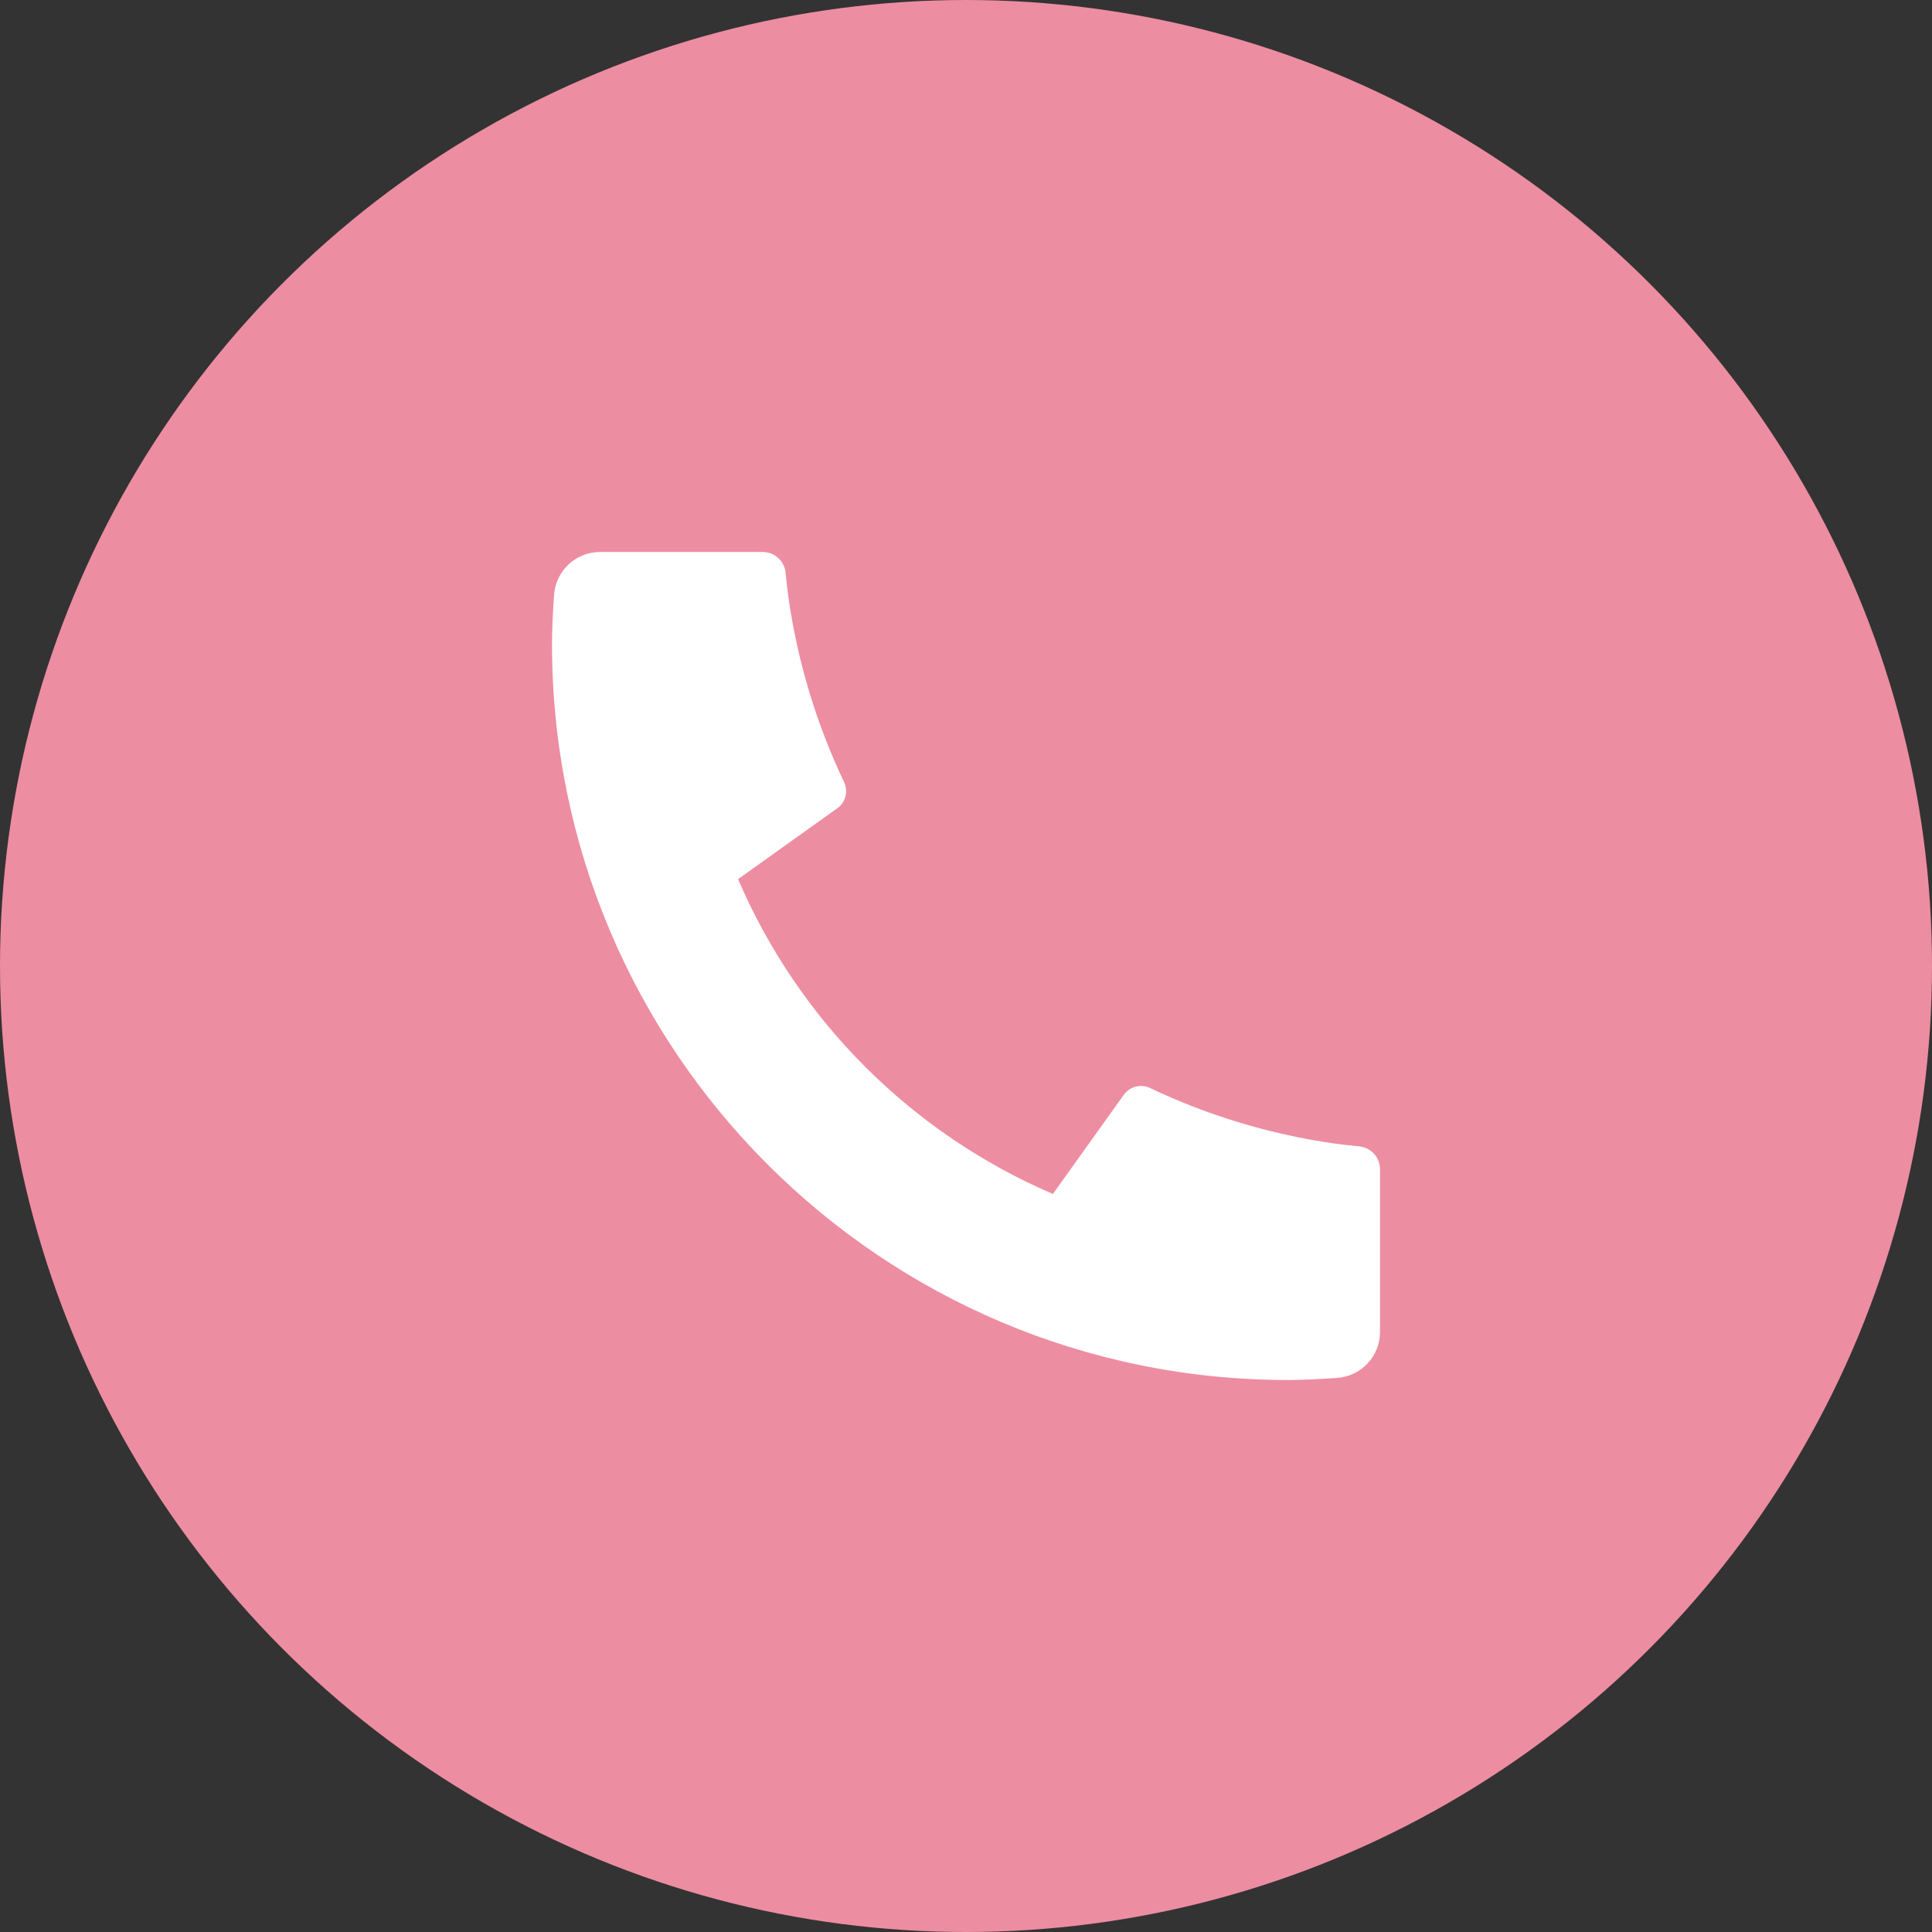
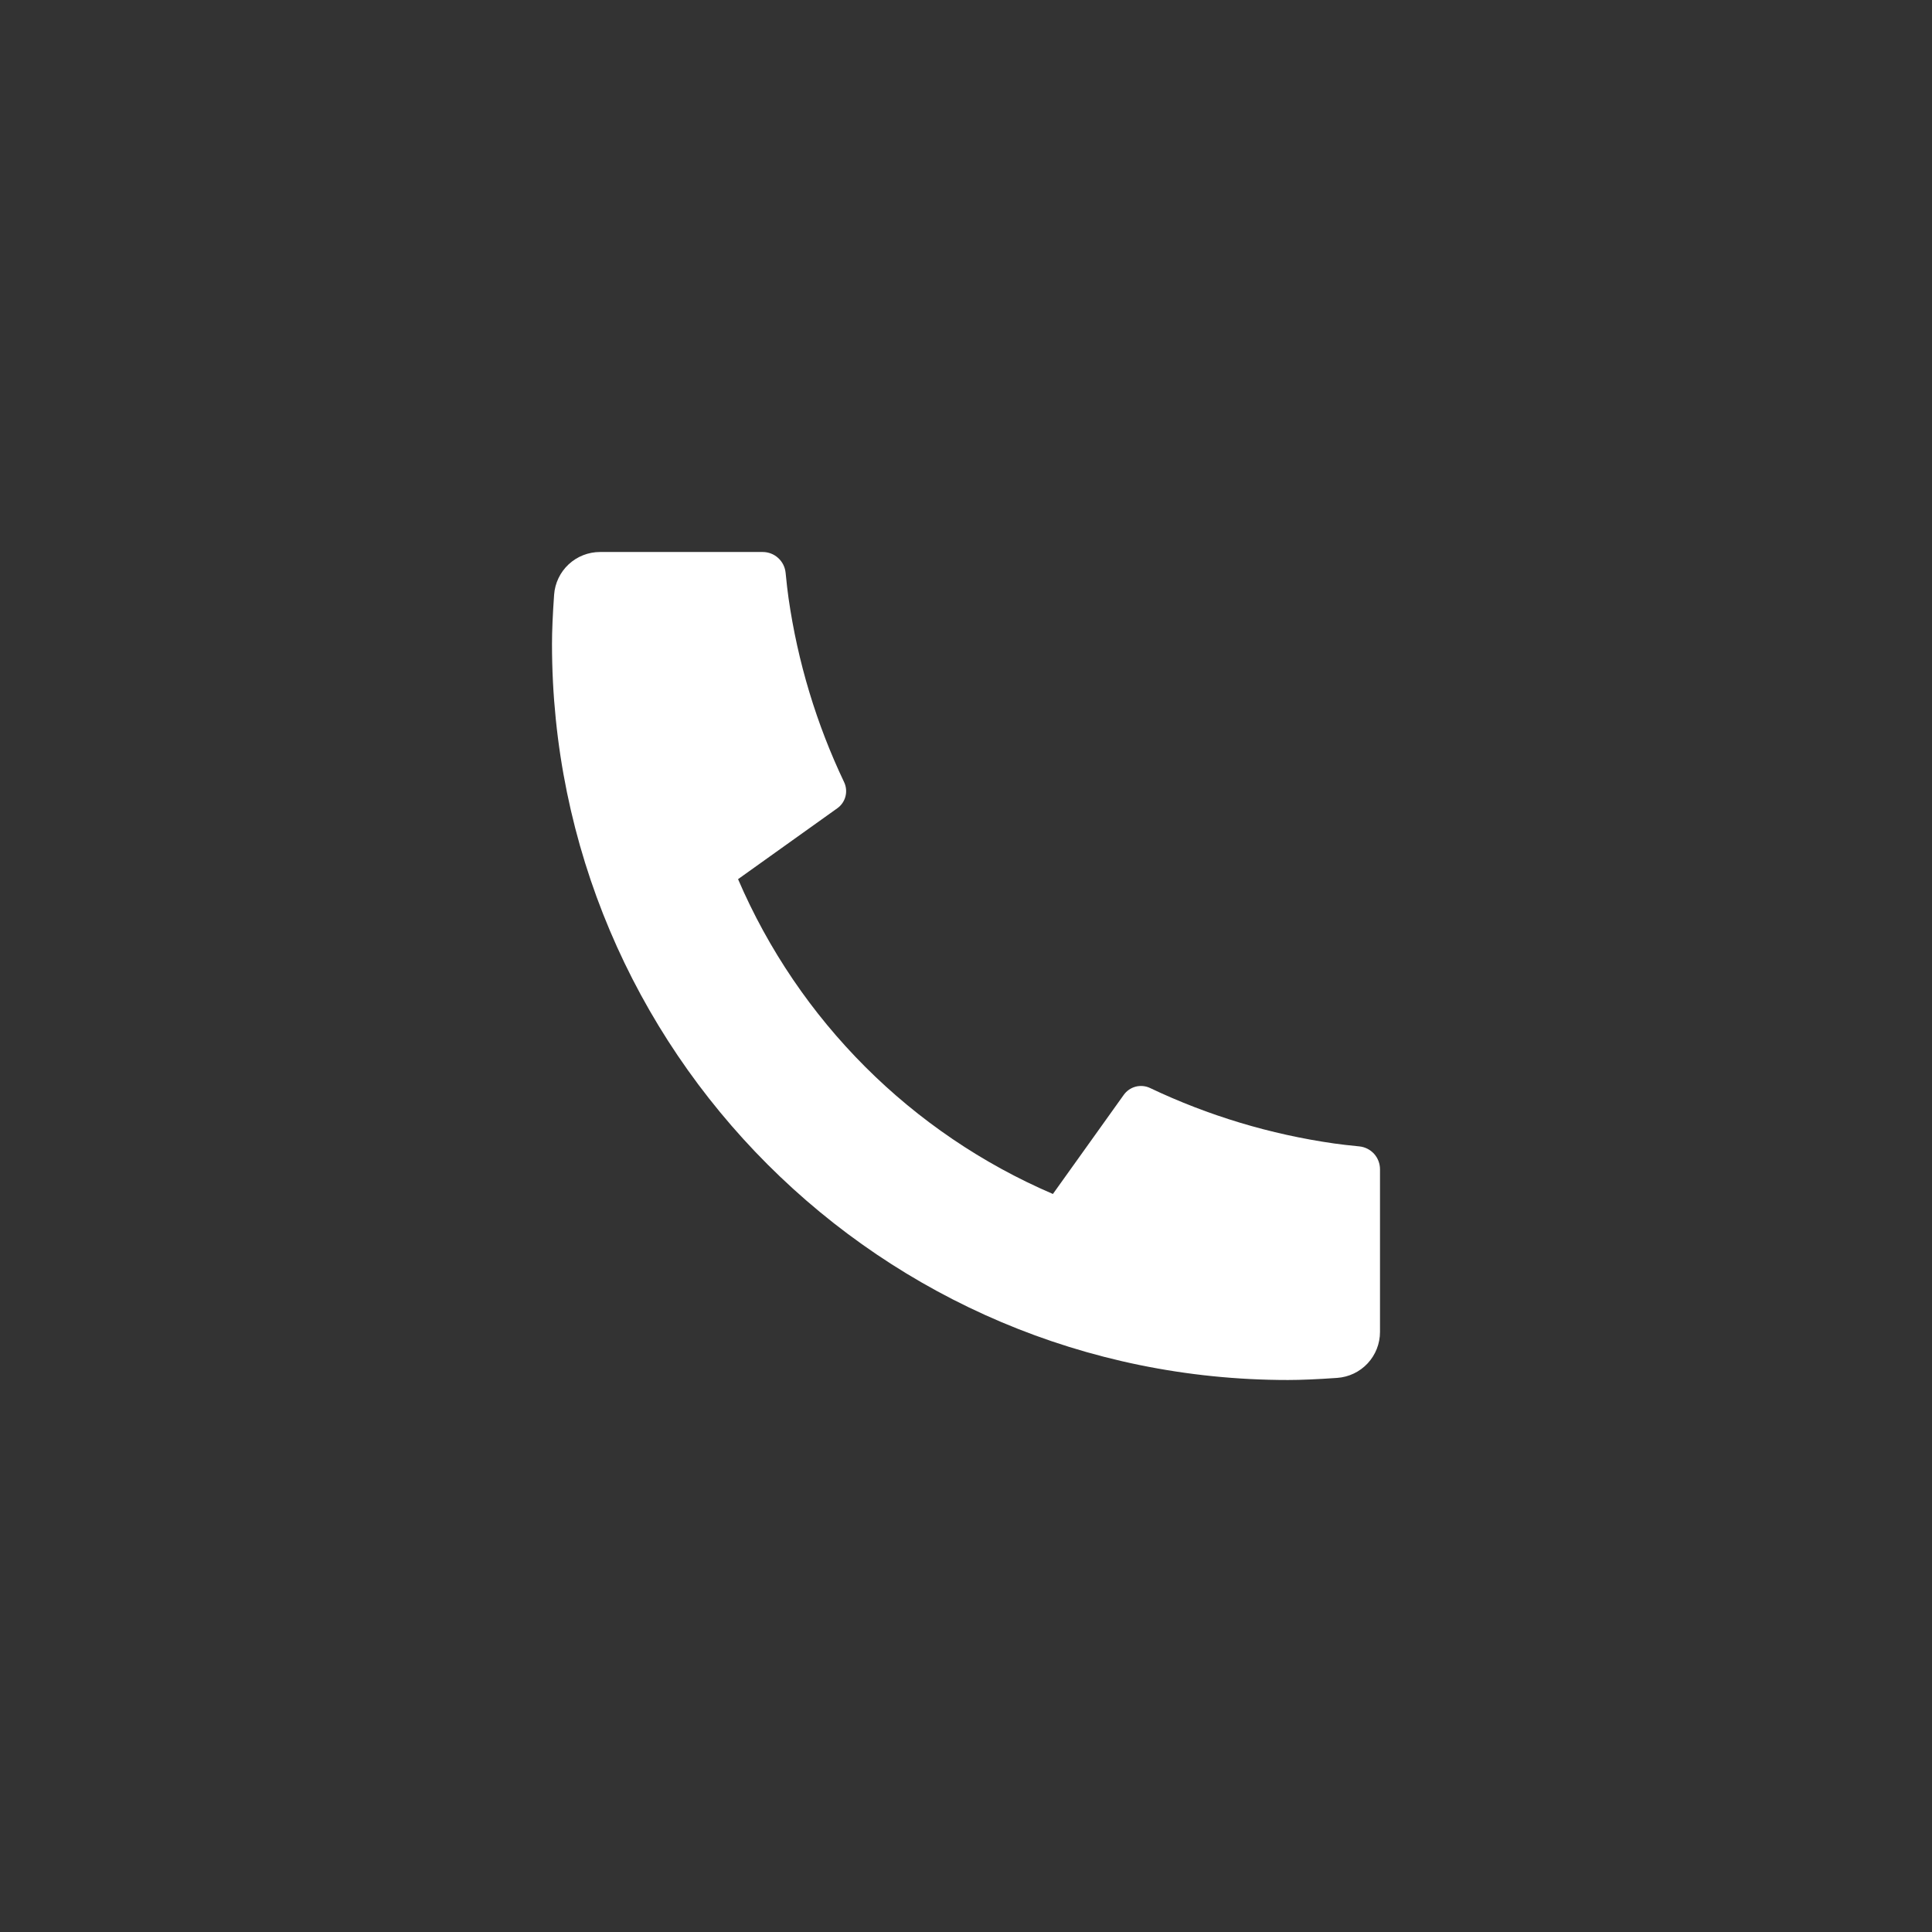
<svg xmlns="http://www.w3.org/2000/svg" width="56" height="56" viewBox="0 0 56 56" fill="none">
  <rect x="0" y="0" width="56" height="56" fill="#333333" stroke="none" />
-   <circle cx="28" cy="28" r="28" fill="#ED8DA1" />
  <path d="M40 33.893V38.608C40 38.946 39.872 39.271 39.642 39.518C39.412 39.765 39.097 39.915 38.76 39.939C38.178 39.98 37.702 40 37.333 40C25.551 40 16 30.449 16 18.667C16 18.299 16.02 17.823 16.061 17.24C16.085 16.903 16.235 16.588 16.482 16.358C16.729 16.128 17.054 16 17.392 16H22.107C22.272 16 22.432 16.061 22.554 16.172C22.677 16.283 22.754 16.435 22.771 16.6C22.801 16.906 22.829 17.151 22.856 17.336C23.121 19.185 23.664 20.984 24.467 22.671C24.593 22.937 24.511 23.256 24.271 23.427L21.393 25.483C23.153 29.582 26.42 32.848 30.519 34.608L32.572 31.736C32.656 31.618 32.778 31.534 32.918 31.497C33.057 31.461 33.206 31.475 33.336 31.537C35.023 32.339 36.821 32.88 38.669 33.144C38.854 33.171 39.099 33.199 39.403 33.229C39.567 33.246 39.719 33.323 39.83 33.446C39.94 33.569 40 33.728 40 33.893Z" fill="white" />
</svg>